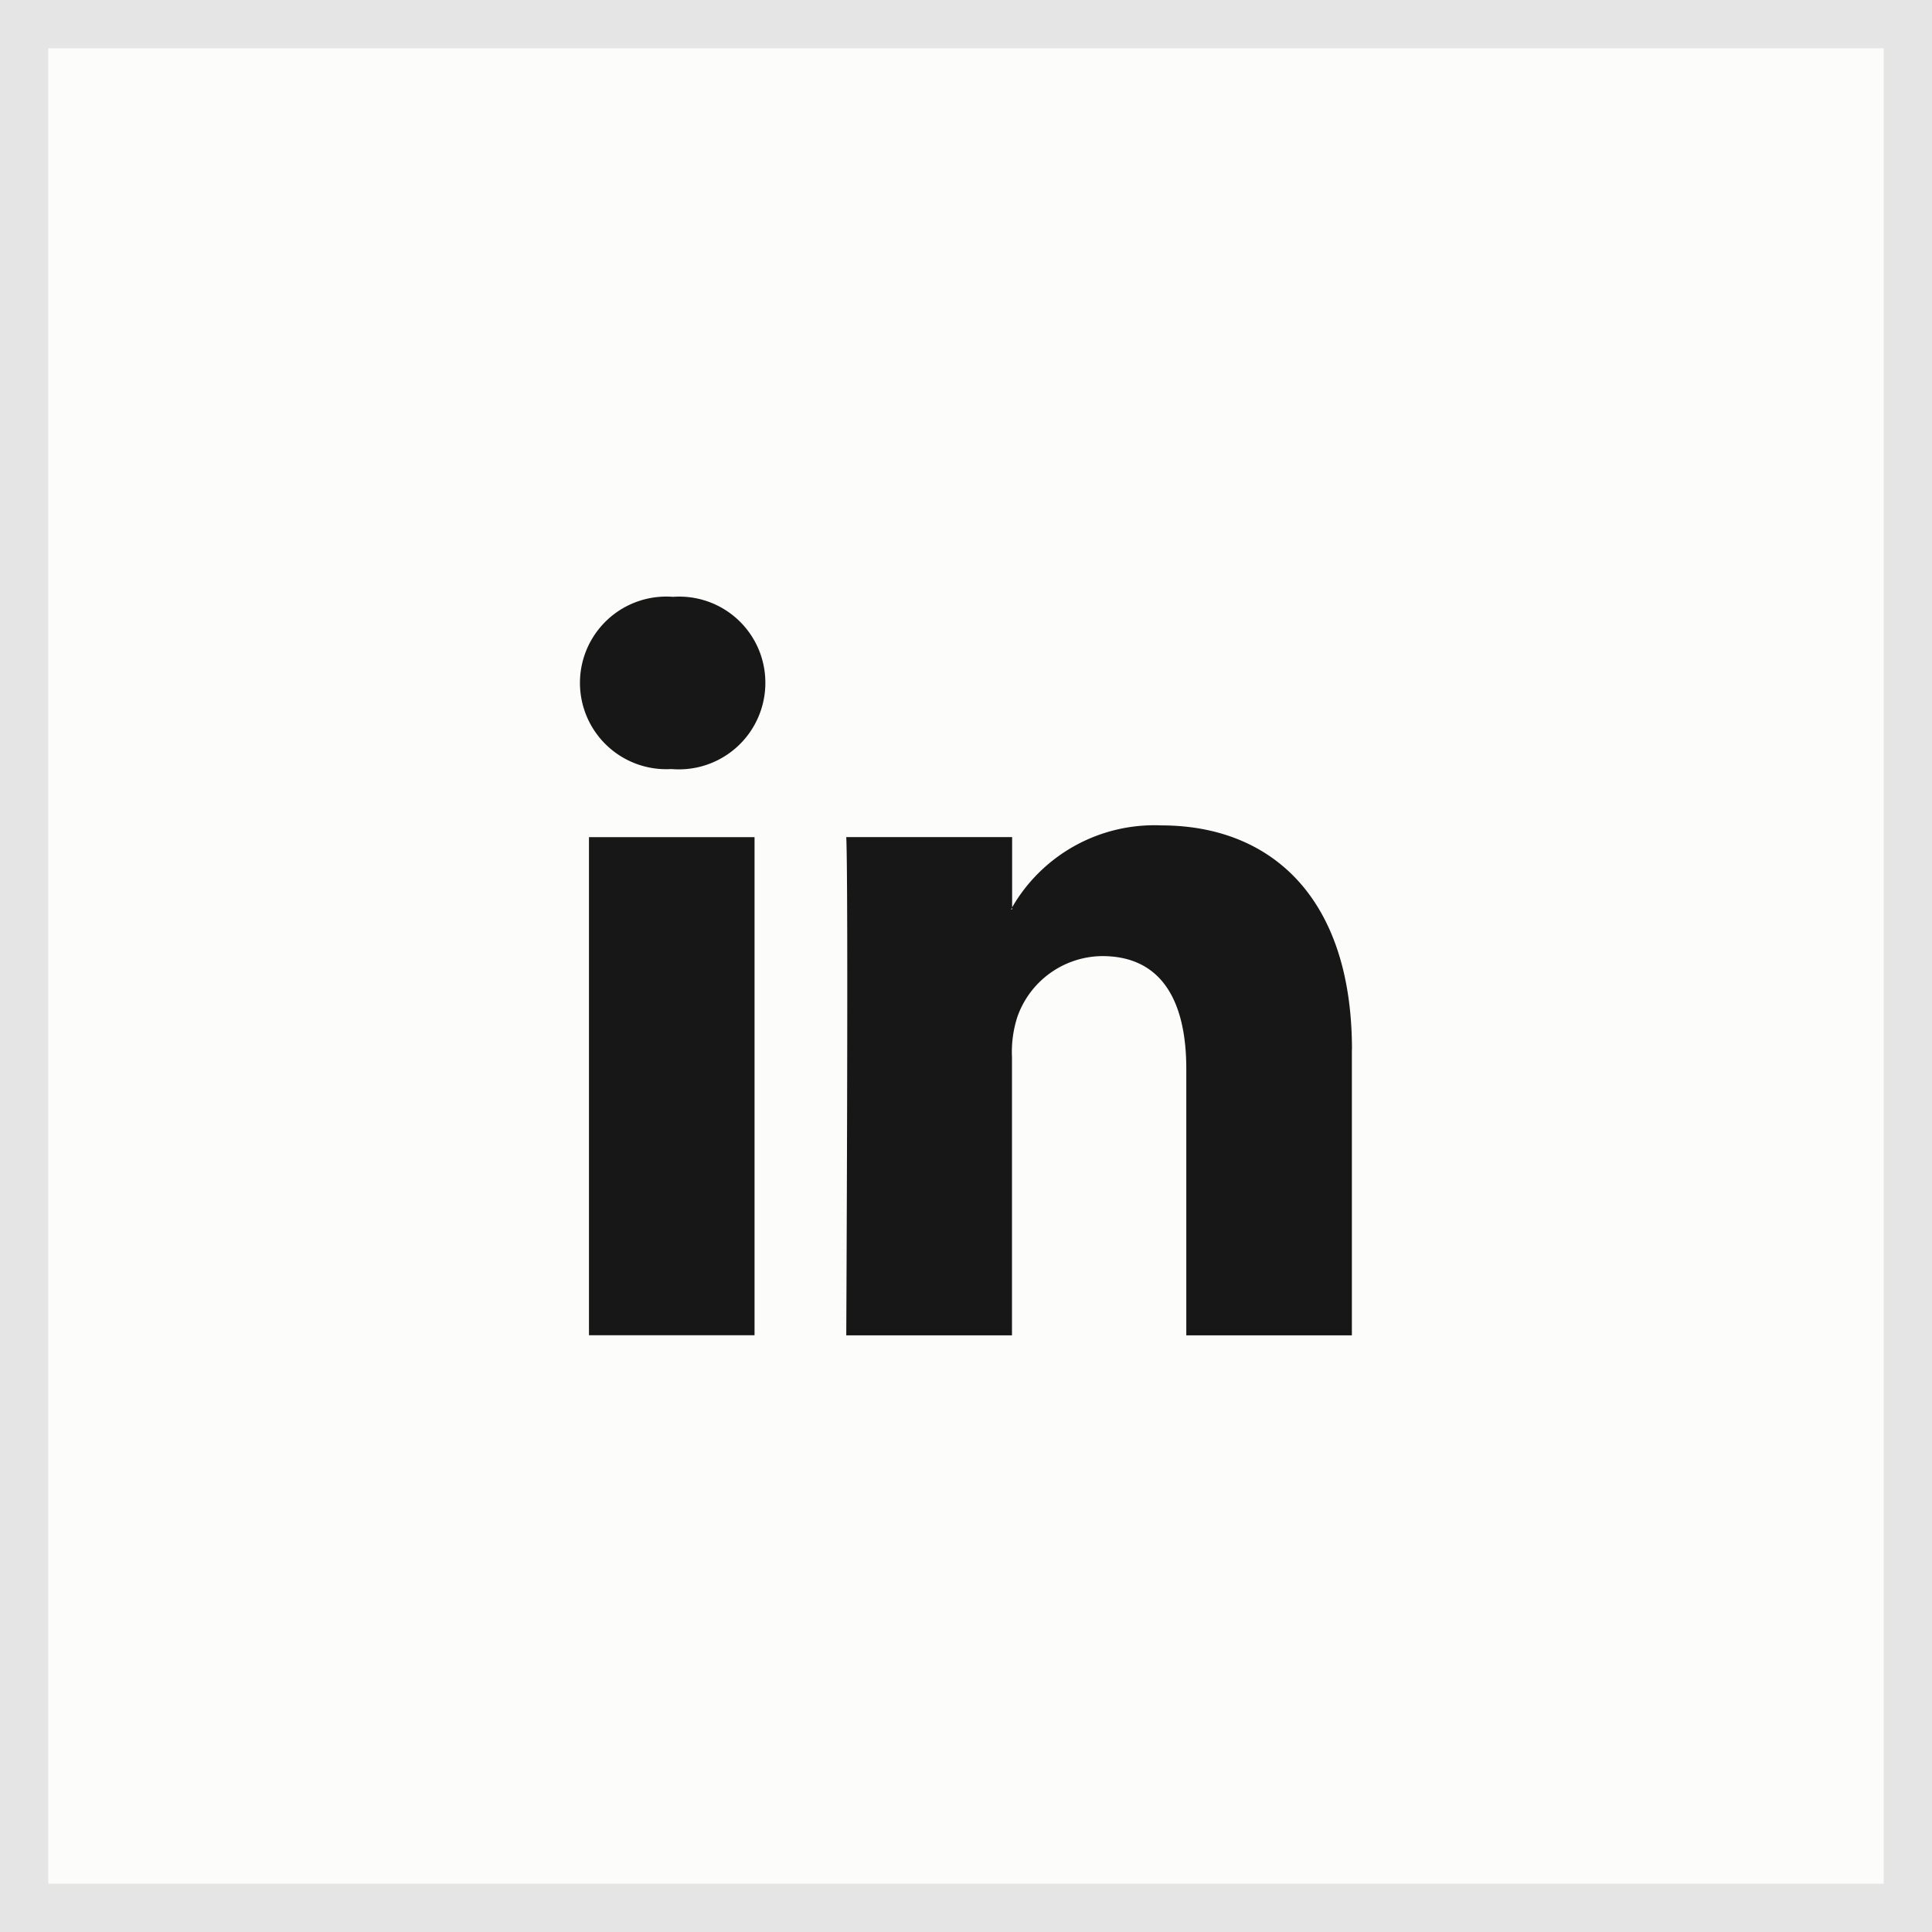
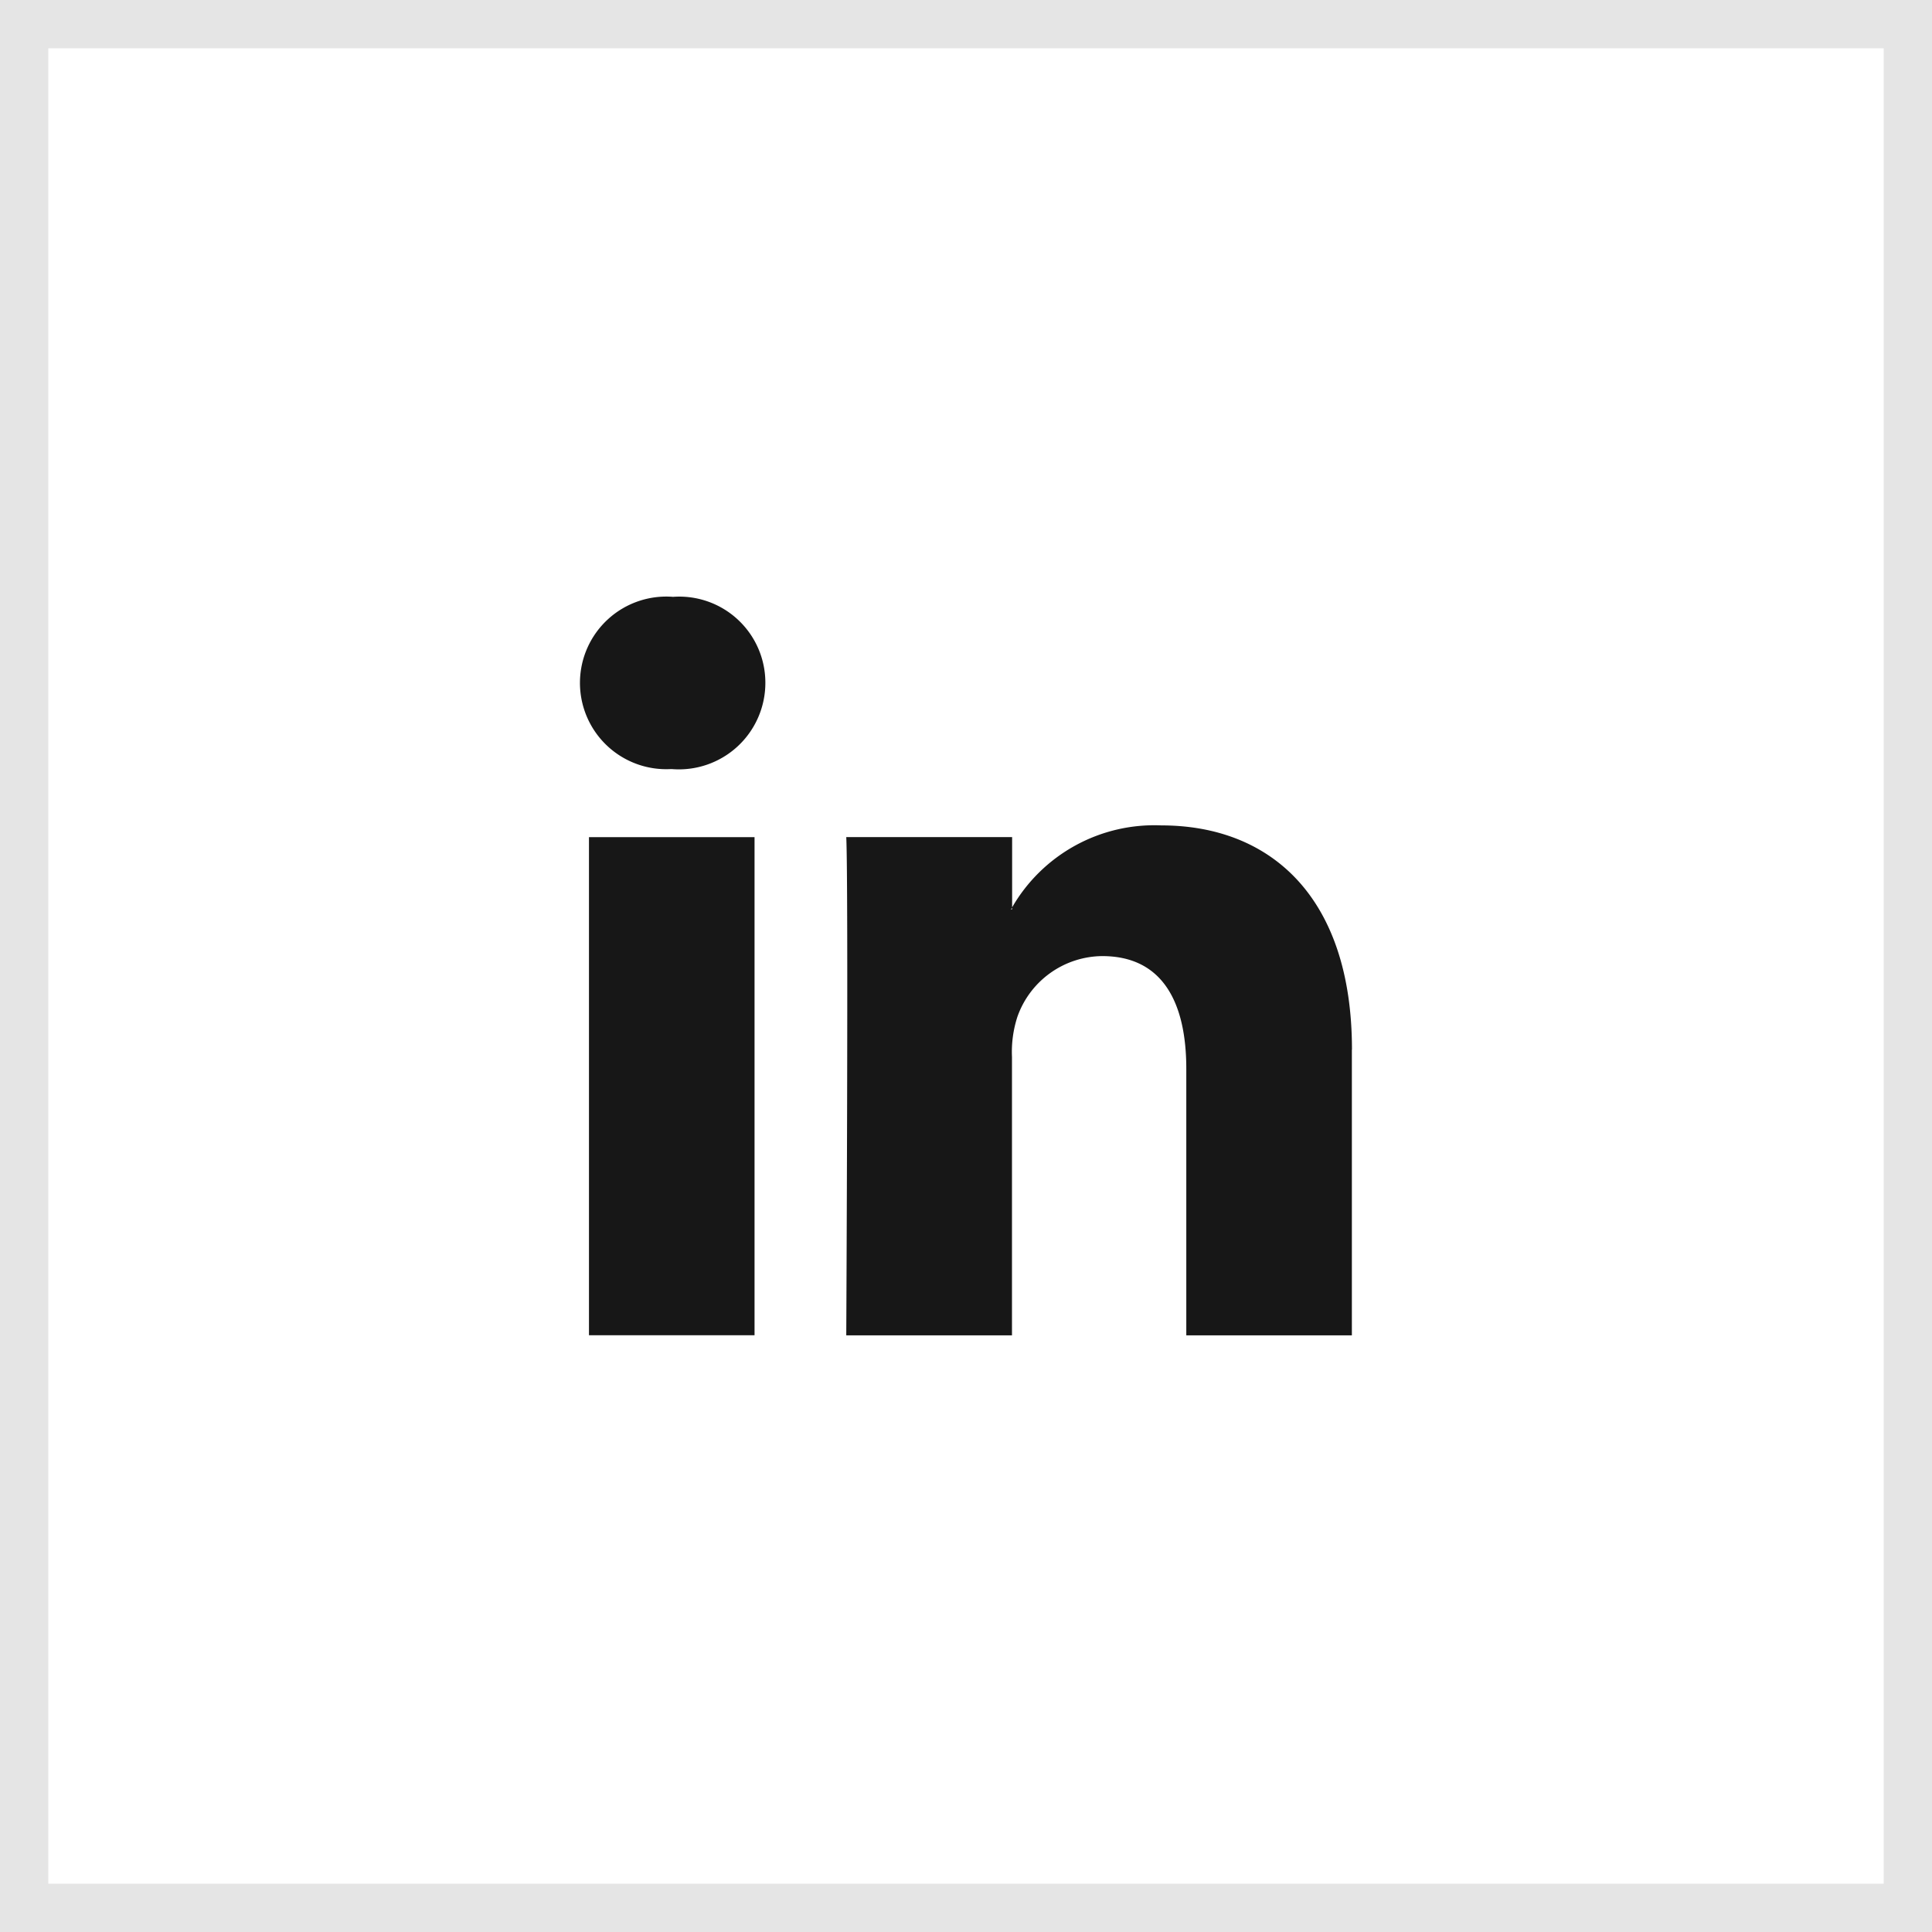
<svg xmlns="http://www.w3.org/2000/svg" width="40" height="40" viewBox="0 0 40 40">
  <defs>
    <clipPath id="clip-path">
      <rect id="Rectangle_19717" data-name="Rectangle 19717" width="28.571" height="28.571" transform="translate(0)" fill="#171717" />
    </clipPath>
  </defs>
  <g id="linked-in" transform="translate(-1116 -7708)">
    <g id="social_media_bg" data-name="social media bg" transform="translate(1116 7708)">
      <g id="Rectangle_19716" data-name="Rectangle 19716" fill="#fcfcfa" stroke="#e5e5e5" stroke-width="1">
-         <rect width="40" height="40" stroke="none" />
        <rect x="0.5" y="0.5" width="39" height="39" fill="none" />
      </g>
    </g>
    <g id="Mask_Group_15724" data-name="Mask Group 15724" transform="translate(1121.714 7713.714)" clip-path="url(#clip-path)">
      <path id="linkedin-svgrepo-com_1_" data-name="linkedin-svgrepo-com (1)" d="M4.7,7.135A1.79,1.79,0,0,1,2.765,8.919H2.742a1.787,1.787,0,1,1,.047-3.566A1.782,1.782,0,0,1,4.7,7.135ZM1.048,10.328H4.476V20.641H1.048Zm15.795,4.4v5.915H13.415V15.125c0-1.388-.5-2.334-1.74-2.334a1.88,1.88,0,0,0-1.756,1.254,2.356,2.356,0,0,0-.113.836v5.762H6.375s.047-9.349,0-10.316H9.809v1.461l-.025.036h.023v-.039a3.4,3.4,0,0,1,3.091-1.7c2.255,0,3.947,1.475,3.947,4.643Z" transform="translate(5.432 1.29)" fill="#171717" />
    </g>
  </g>
</svg>